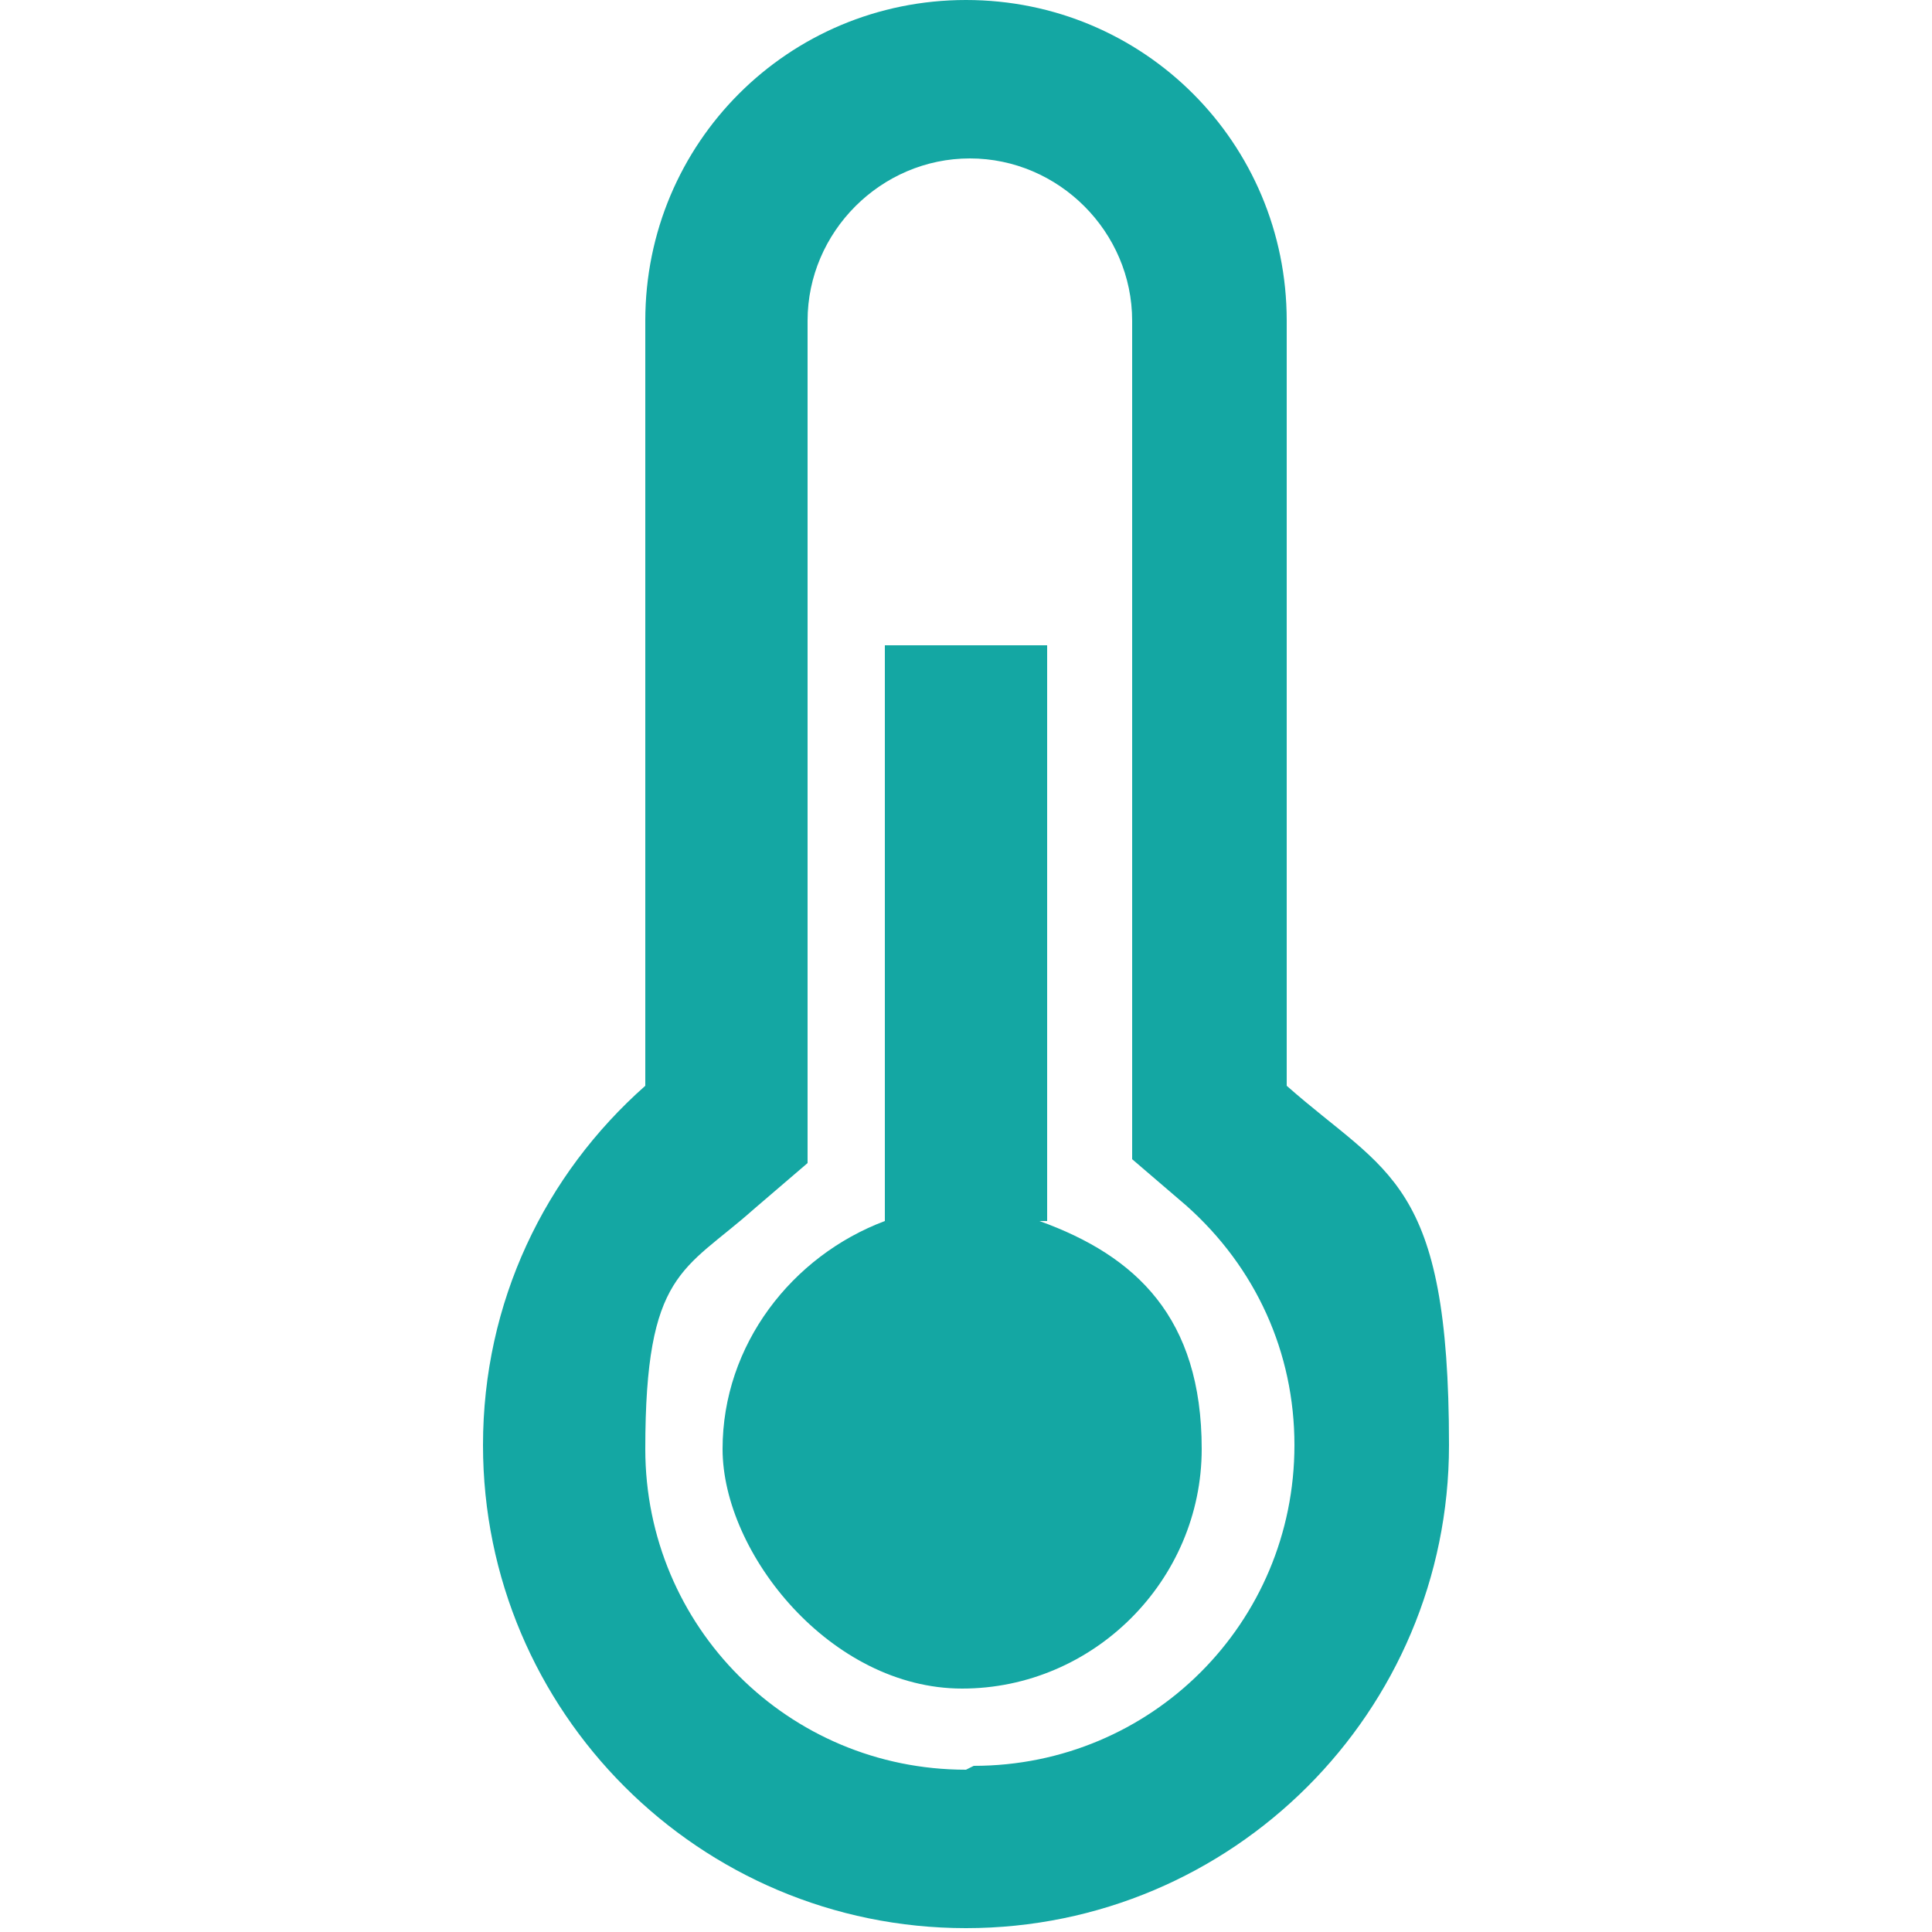
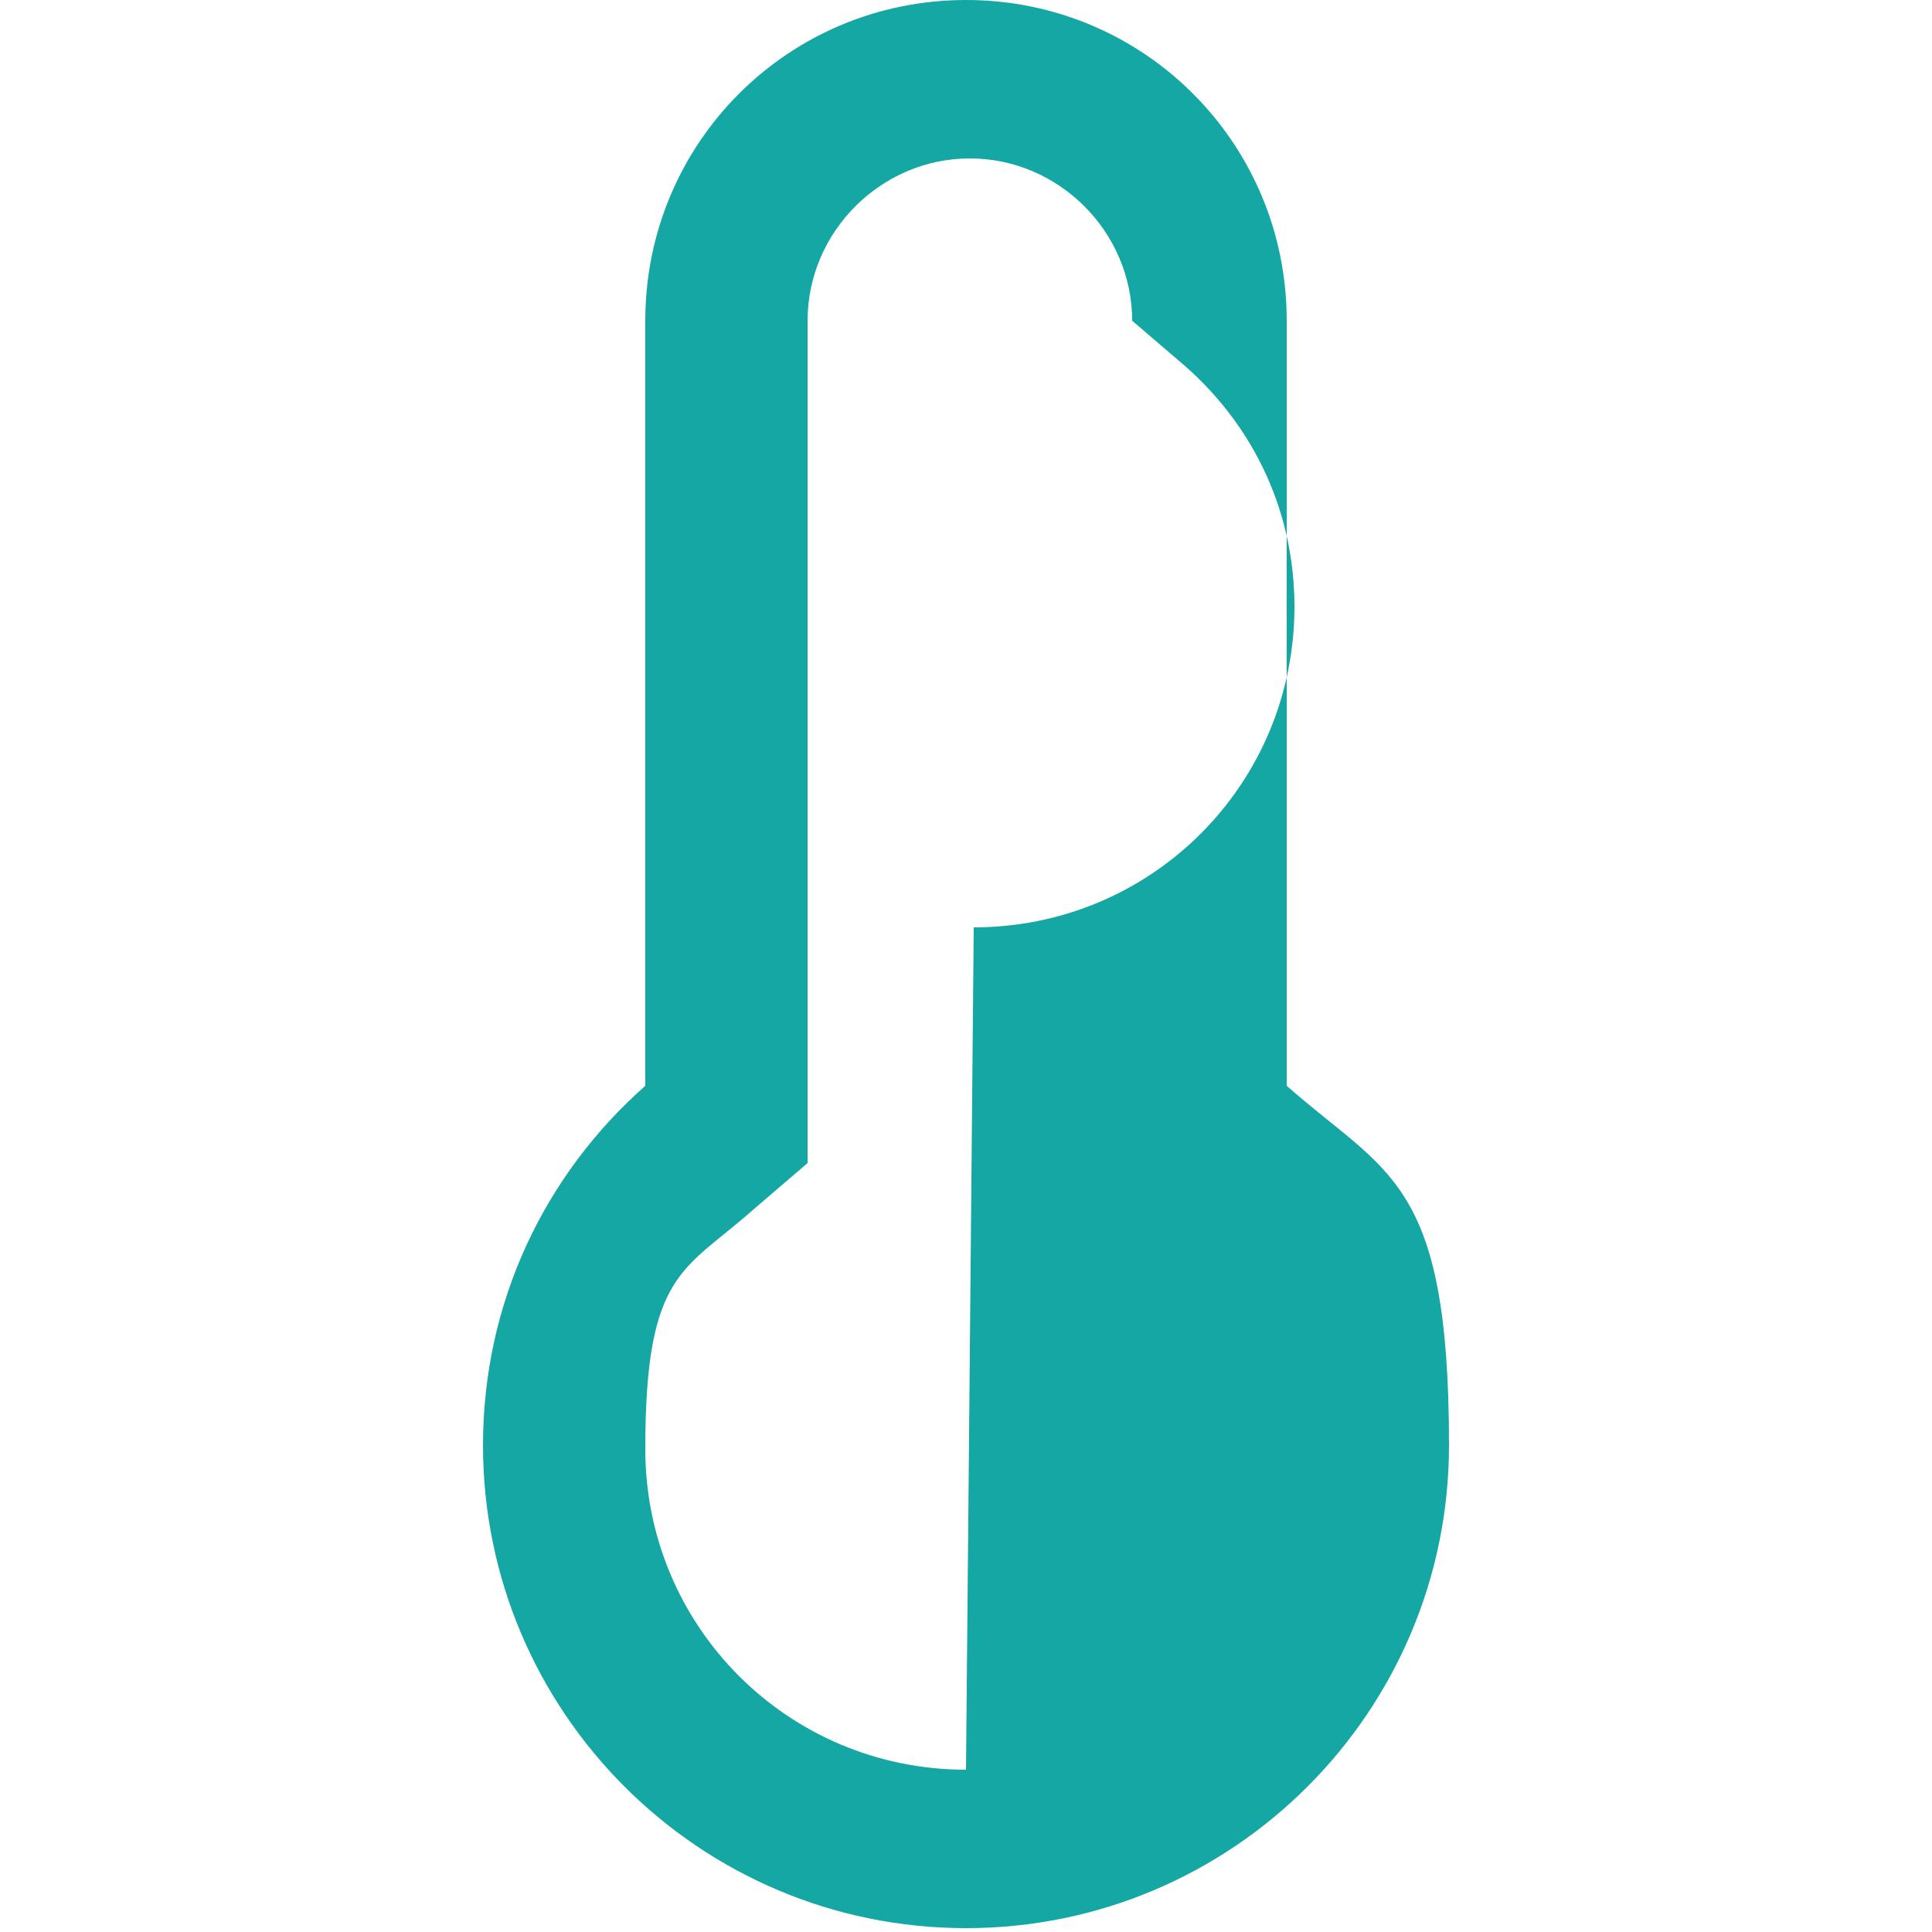
<svg xmlns="http://www.w3.org/2000/svg" id="Layer_1" version="1.1" viewBox="0 0 50 50">
  <defs>
    <style>
      .st0 {
        fill: #14a7a3;
      }
    </style>
  </defs>
-   <path class="st0" d="M25,45.8c-4.6,0-8.3-3.7-8.3-8.3s1-4.6,2.8-6.2l1.4-1.2V8.3c0-2.3,1.9-4.2,4.2-4.2s4.2,1.9,4.2,4.2v21.7l1.4,1.2c1.8,1.6,2.8,3.8,2.8,6.2,0,4.6-3.7,8.3-8.3,8.3M33.3,28.2V8.3c0-4.6-3.7-8.3-8.3-8.3s-8.3,3.7-8.3,8.3v19.8c-2.6,2.3-4.2,5.6-4.2,9.3,0,6.9,5.6,12.5,12.5,12.5s12.5-5.6,12.5-12.5-1.6-7-4.2-9.3" />
-   <path class="st0" d="M27.1,31.6v-14.9h-4.2v14.9c-2.4.9-4.2,3.2-4.2,5.9s2.8,6.2,6.2,6.2,6.2-2.8,6.2-6.2-1.7-5-4.2-5.9" />
+   <path class="st0" d="M25,45.8c-4.6,0-8.3-3.7-8.3-8.3s1-4.6,2.8-6.2l1.4-1.2V8.3c0-2.3,1.9-4.2,4.2-4.2s4.2,1.9,4.2,4.2l1.4,1.2c1.8,1.6,2.8,3.8,2.8,6.2,0,4.6-3.7,8.3-8.3,8.3M33.3,28.2V8.3c0-4.6-3.7-8.3-8.3-8.3s-8.3,3.7-8.3,8.3v19.8c-2.6,2.3-4.2,5.6-4.2,9.3,0,6.9,5.6,12.5,12.5,12.5s12.5-5.6,12.5-12.5-1.6-7-4.2-9.3" />
</svg>